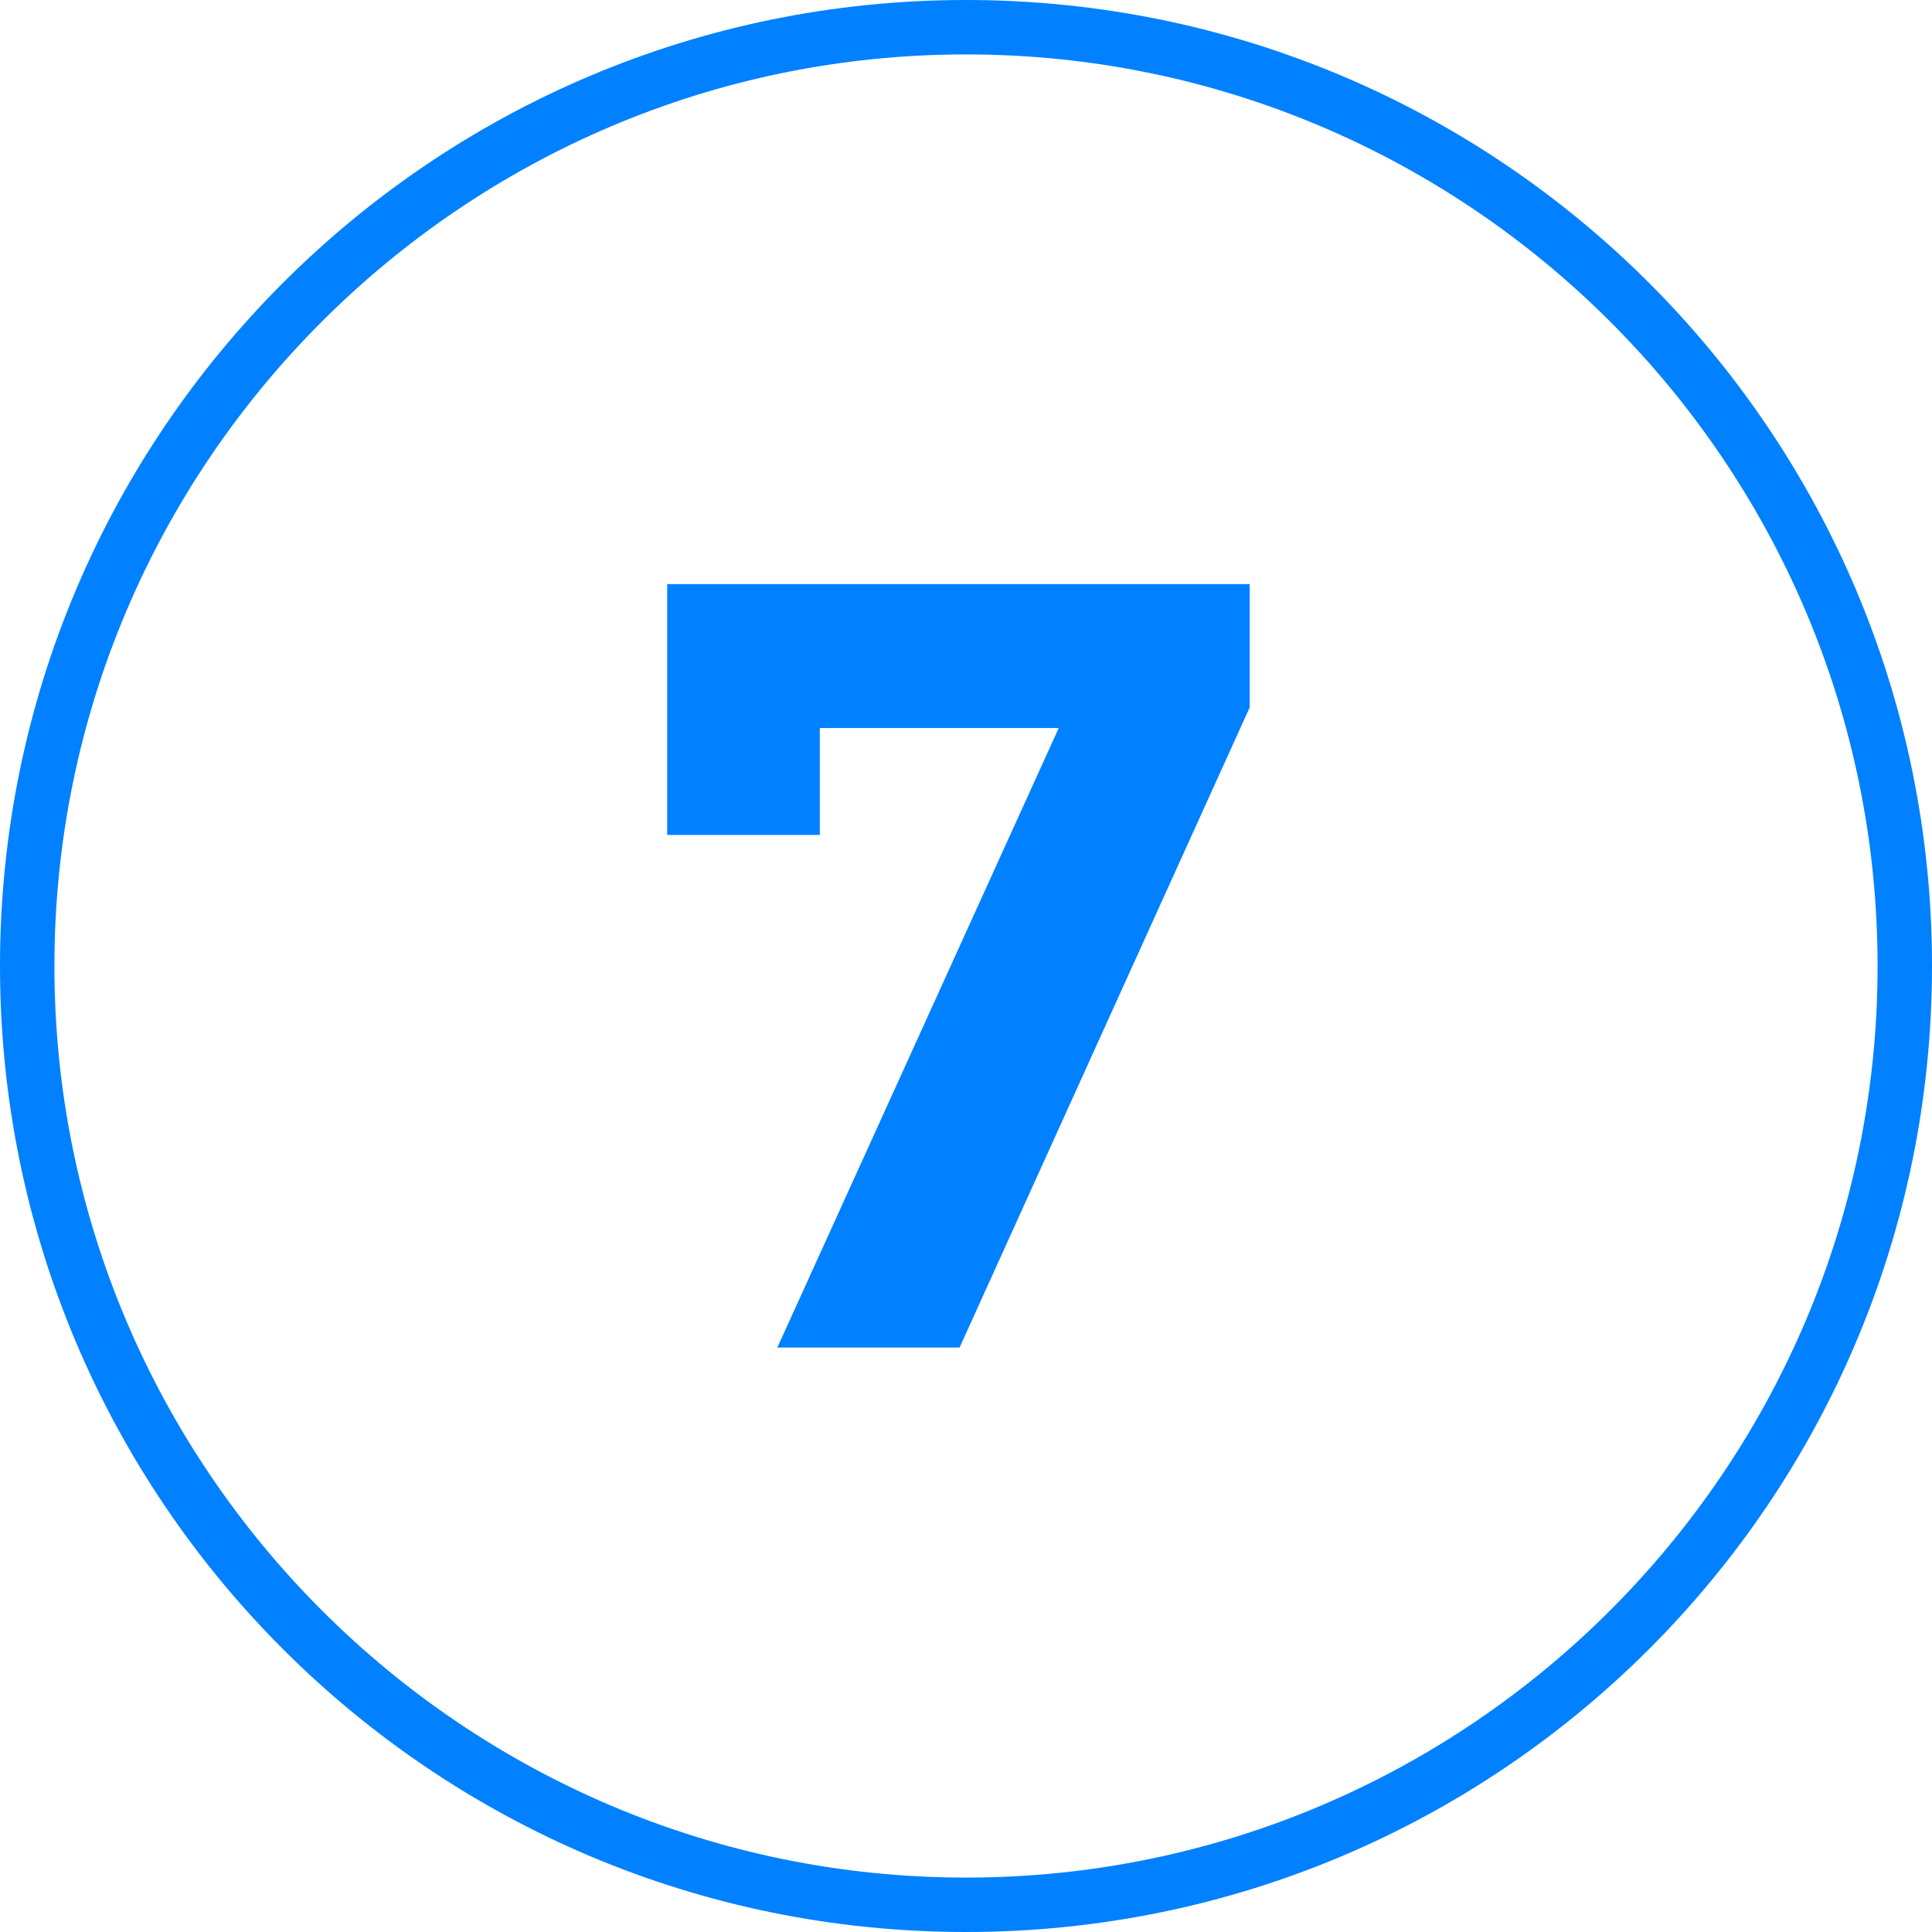
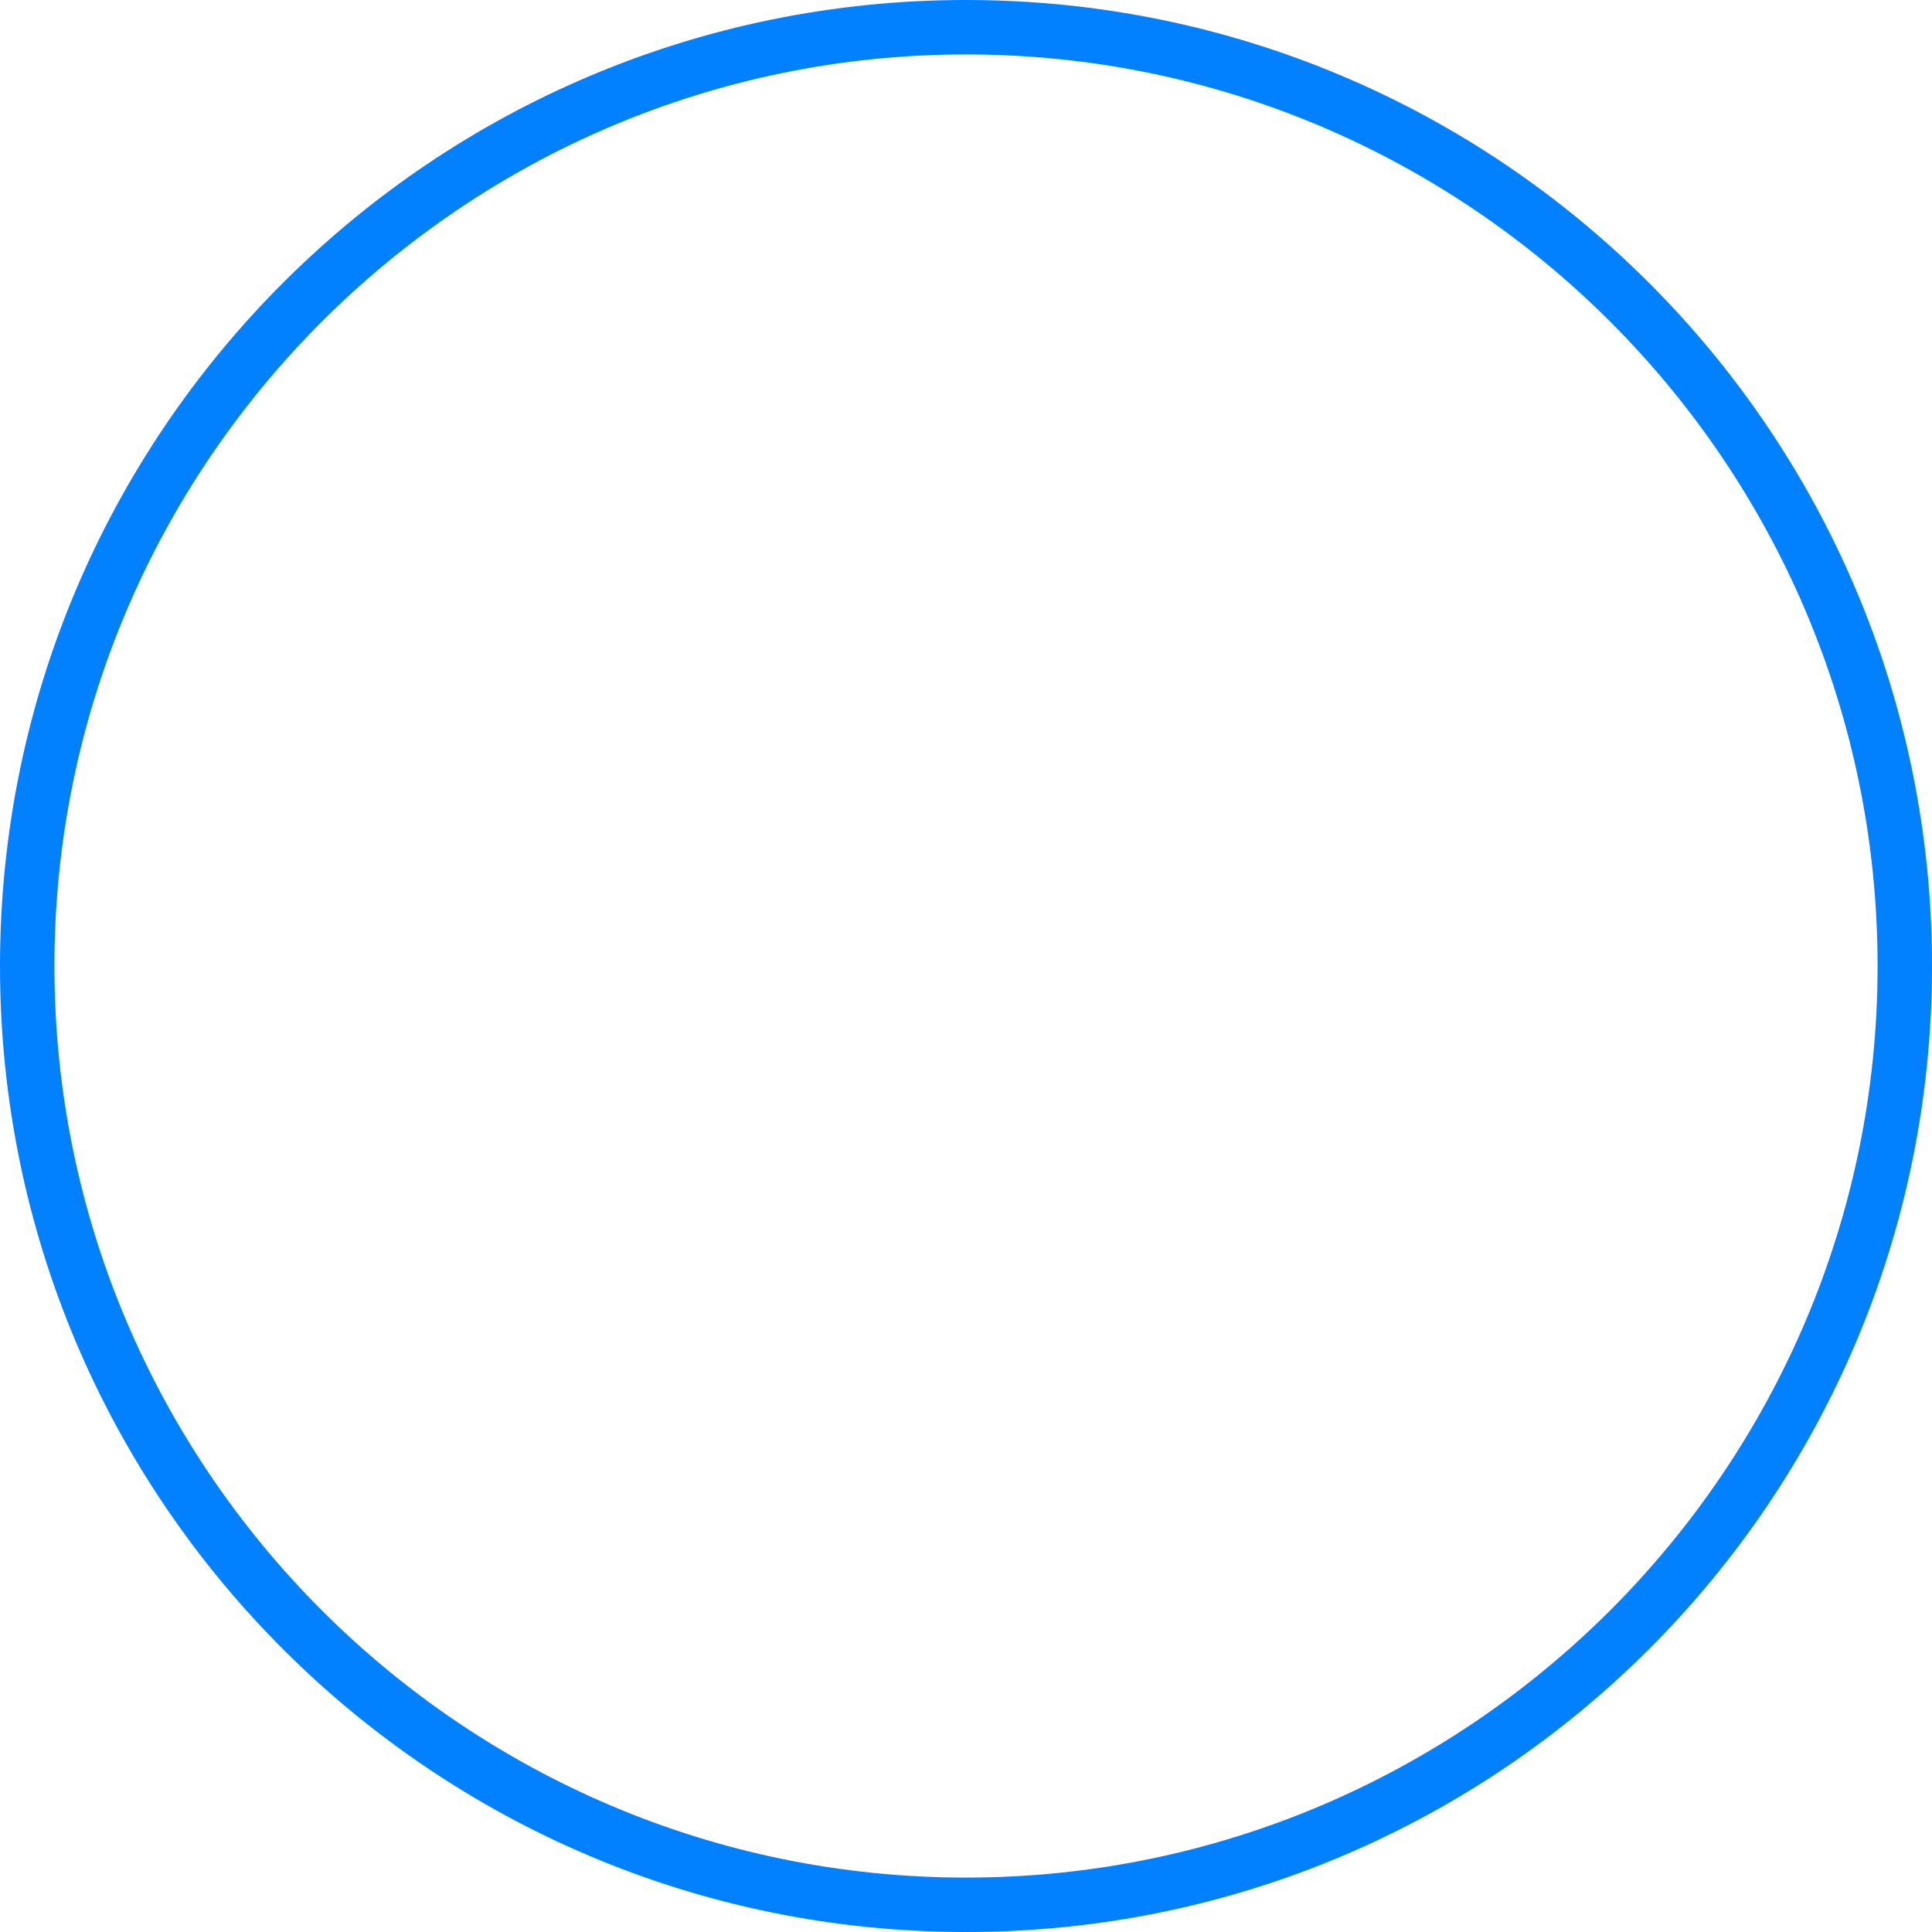
<svg xmlns="http://www.w3.org/2000/svg" version="1.1" id="Livello_1" x="0px" y="0px" viewBox="0 0 60 60" style="enable-background:new 0 0 60 60;" xml:space="preserve">
  <style type="text/css">
	.st0{fill:#0181FF;}
</style>
  <g>
    <path class="st0" d="M30,0C13.43,0,0,13.43,0,30c0,16.57,13.43,30,30,30s30-13.43,30-30C60,13.43,46.57,0,30,0z M30,58.31   C14.39,58.31,1.69,45.61,1.69,30S14.39,1.69,30,1.69S58.31,14.39,58.31,30S45.61,58.31,30,58.31z" />
    <g>
-       <path class="st0" d="M29.8,41.85h-5.66l8.74-19.24h-7.42v3.32h-4.74v-7.79h18.09v3.83L29.8,41.85z" />
-     </g>
+       </g>
  </g>
</svg>